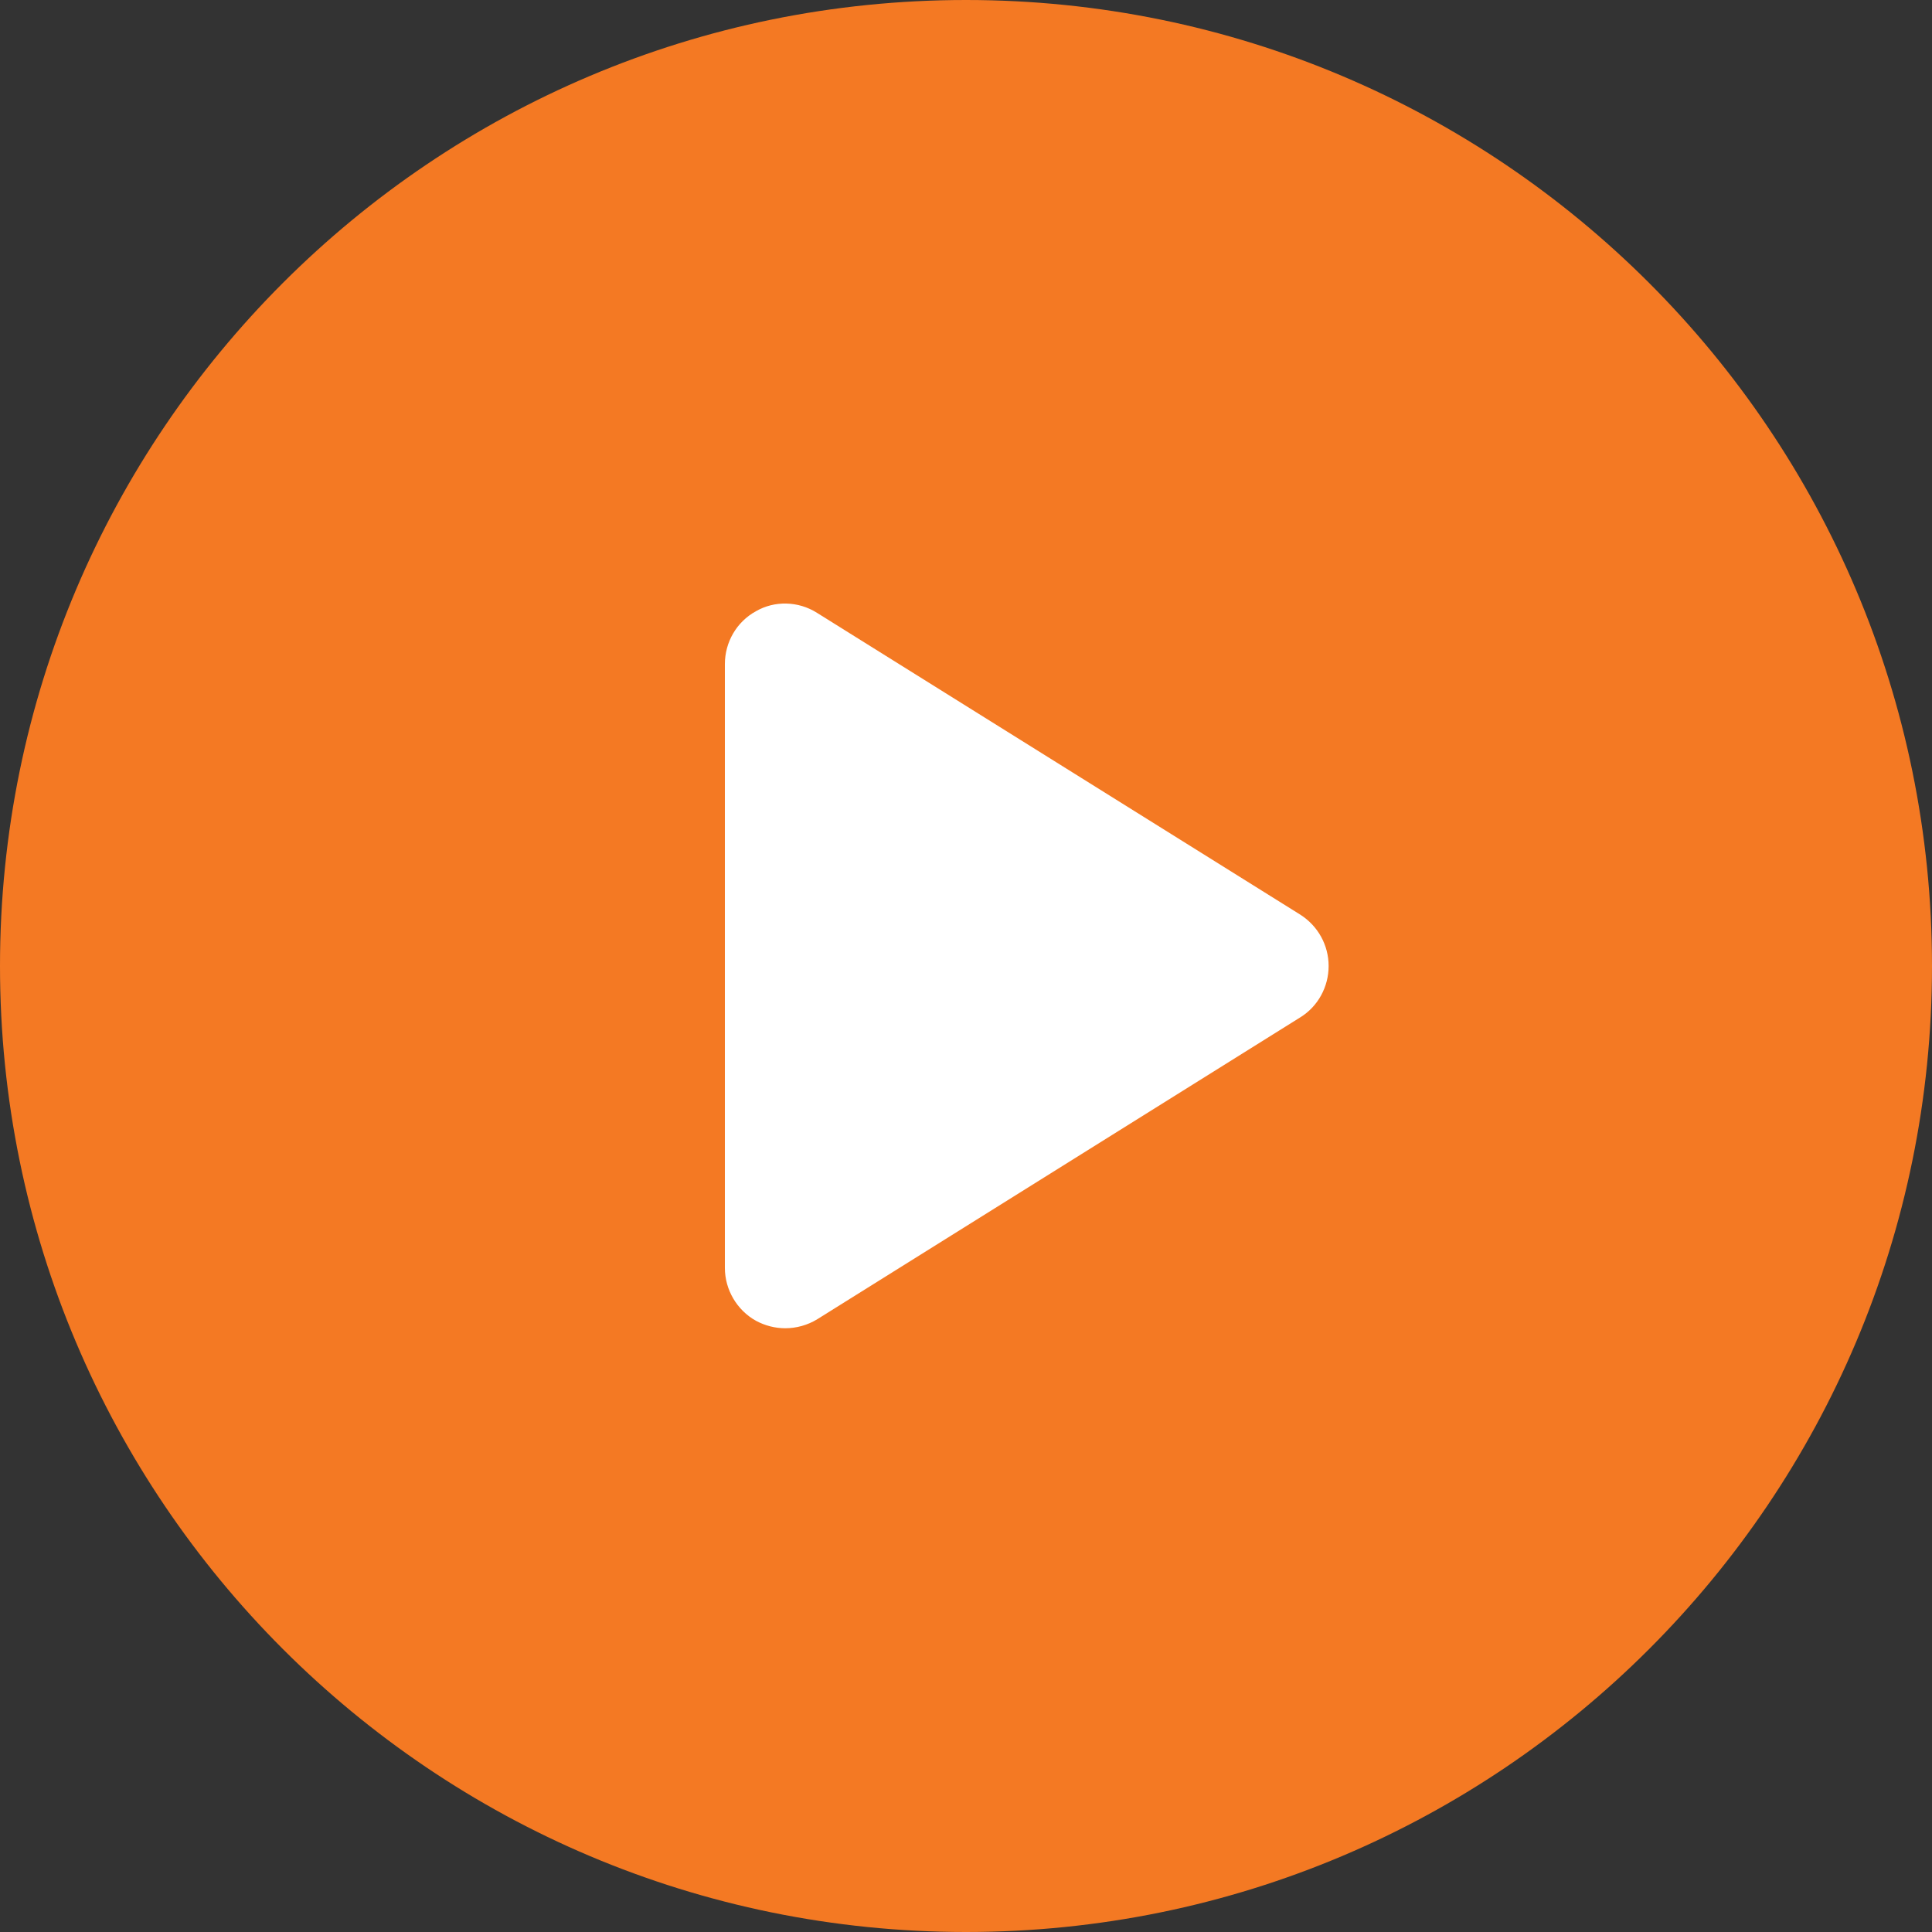
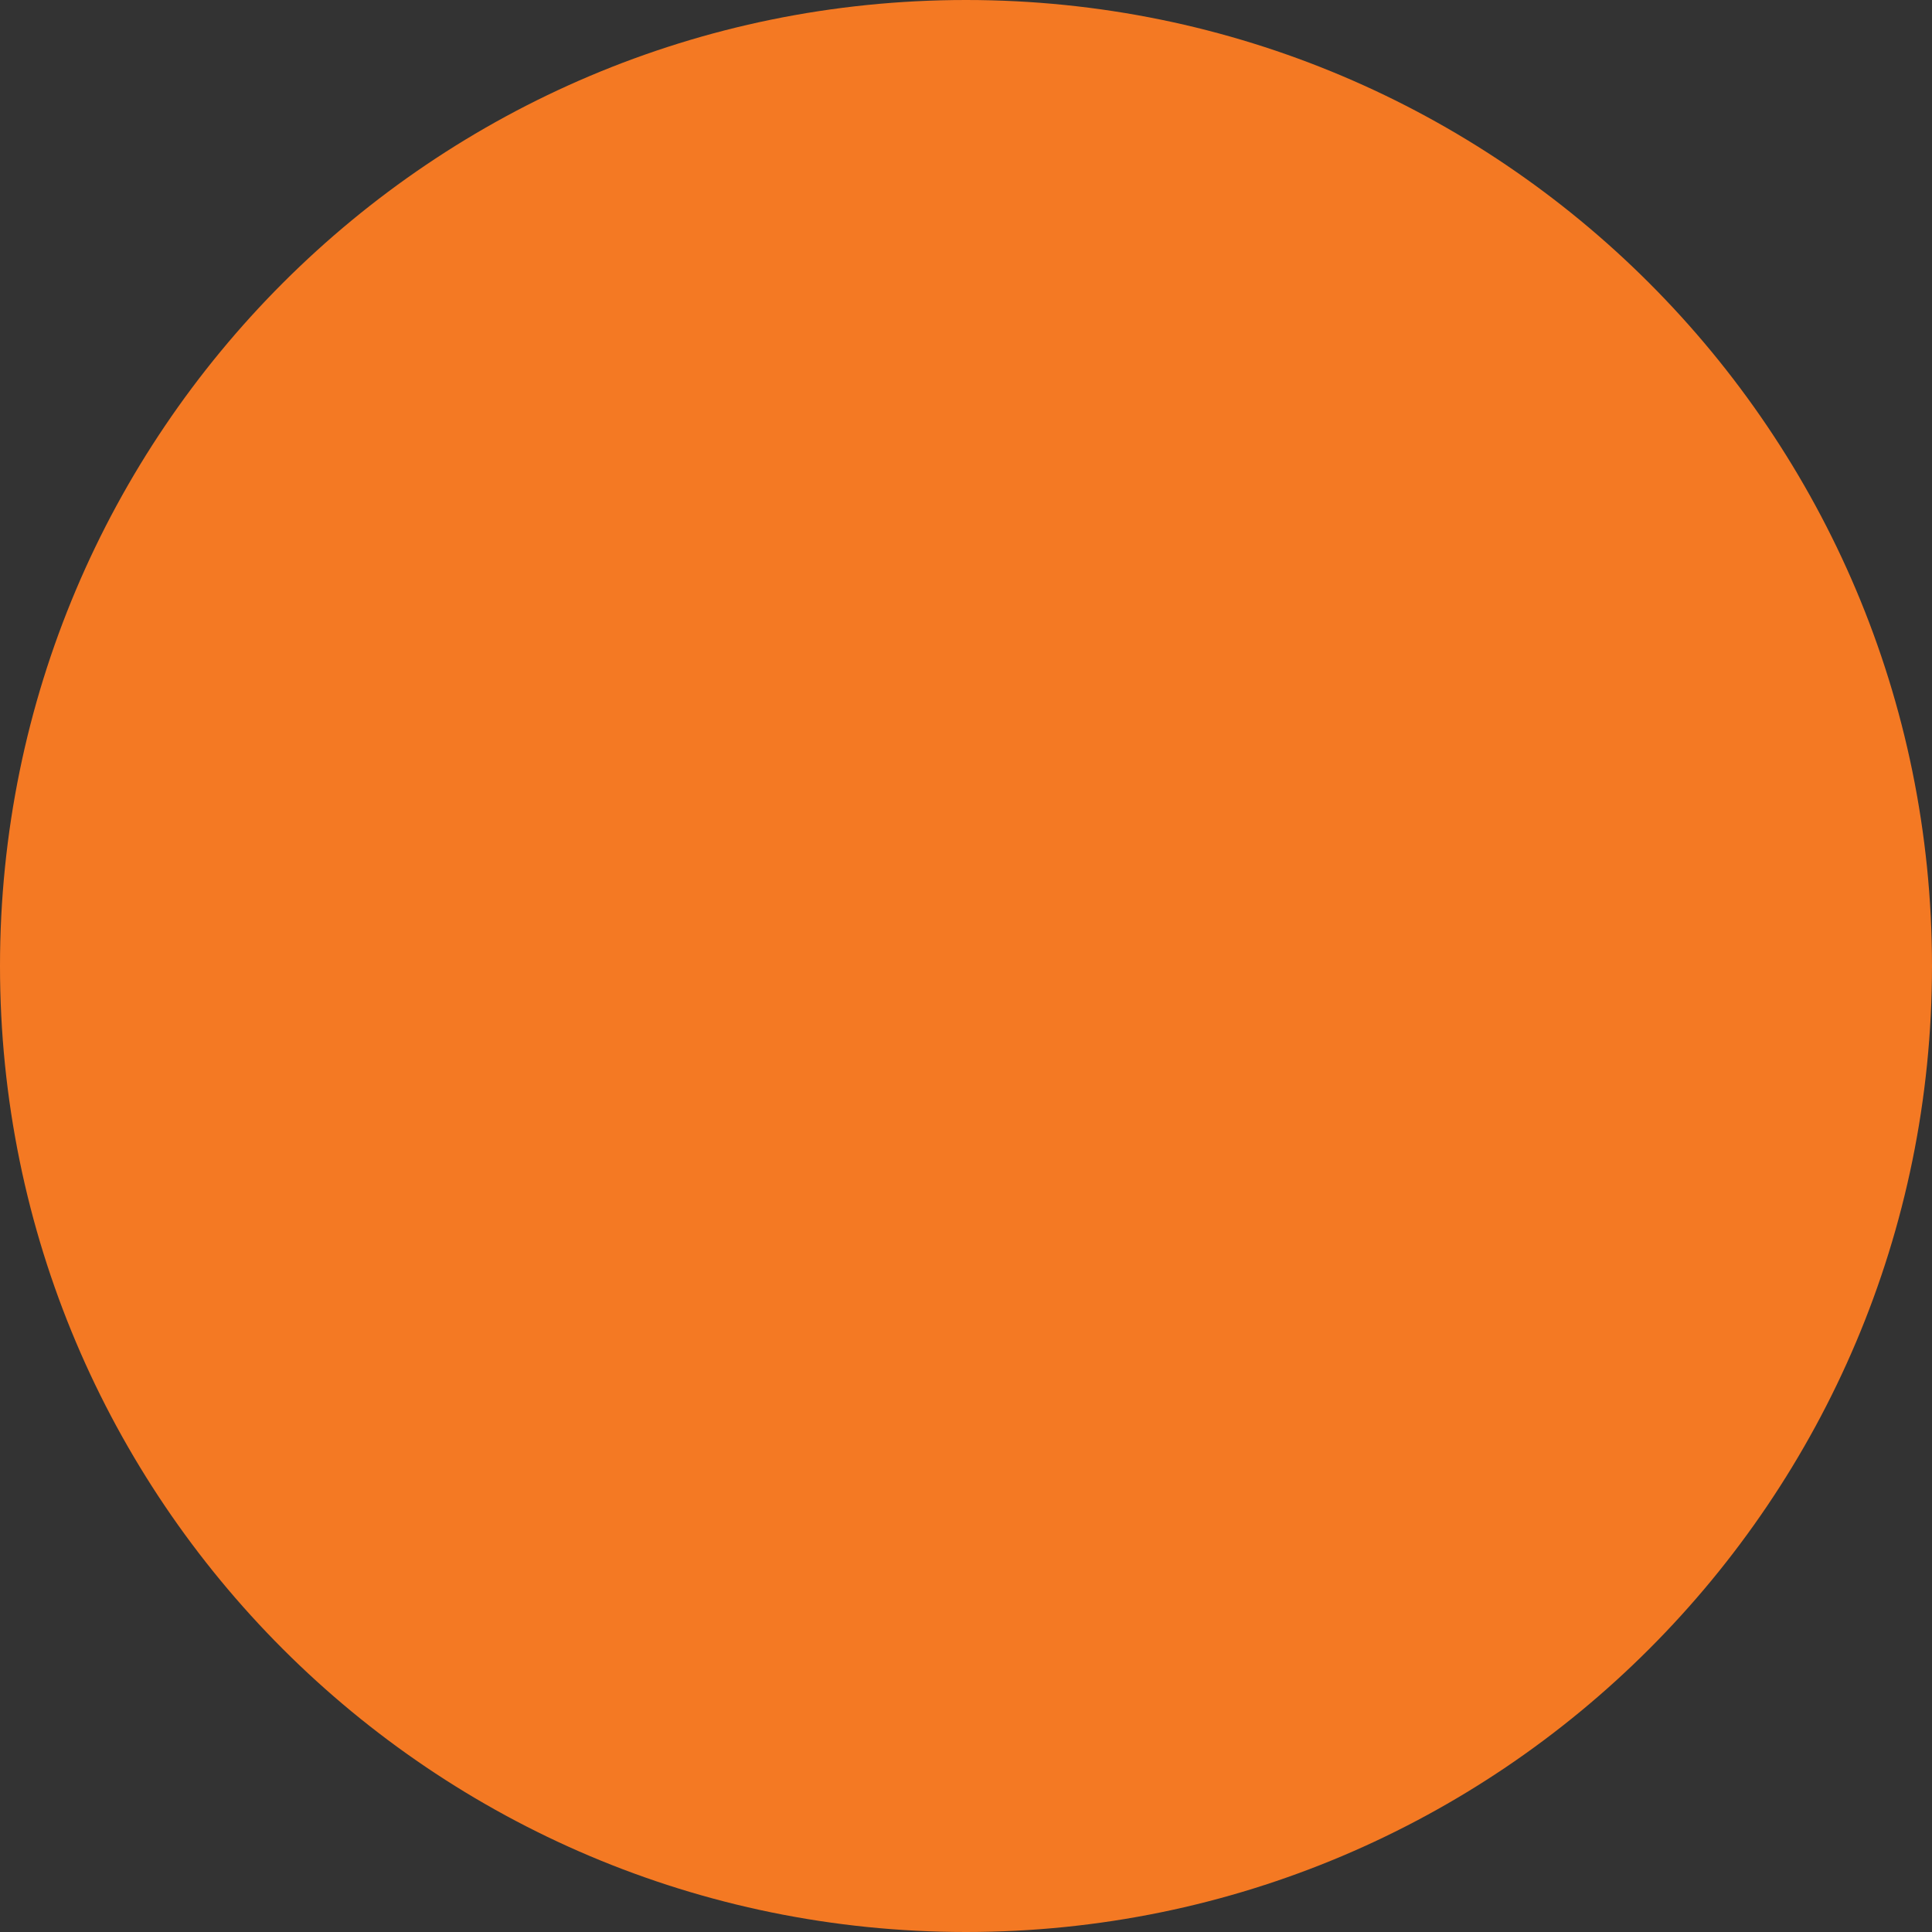
<svg xmlns="http://www.w3.org/2000/svg" id="Capa_1" x="0px" y="0px" viewBox="0 0 512 512" style="enable-background:new 0 0 512 512;" xml:space="preserve">
  <rect x="0" y="0" width="512" height="512" fill="#333333" stroke="none" />
  <style type="text/css"> .st0{fill:#F47923;} .st1{fill:#FFFFFF;} </style>
  <path class="st0" d="M256,0C114.6,0,0,114.6,0,256s114.6,256,256,256s256-114.6,256-256S397.4,0,256,0z" />
-   <path class="st1" d="M216.5,162.4c-4.9-3.1-11.2-3.3-16.2-0.4c-5.1,2.8-8.2,8.2-8.2,14v160c0,5.8,3.2,11.2,8.2,14 c2.4,1.3,5.1,2,7.8,2c2.9,0,5.9-0.8,8.5-2.4l128-80c4.7-2.9,7.5-8.1,7.5-13.6s-2.8-10.6-7.5-13.6L216.5,162.4z" />
</svg>